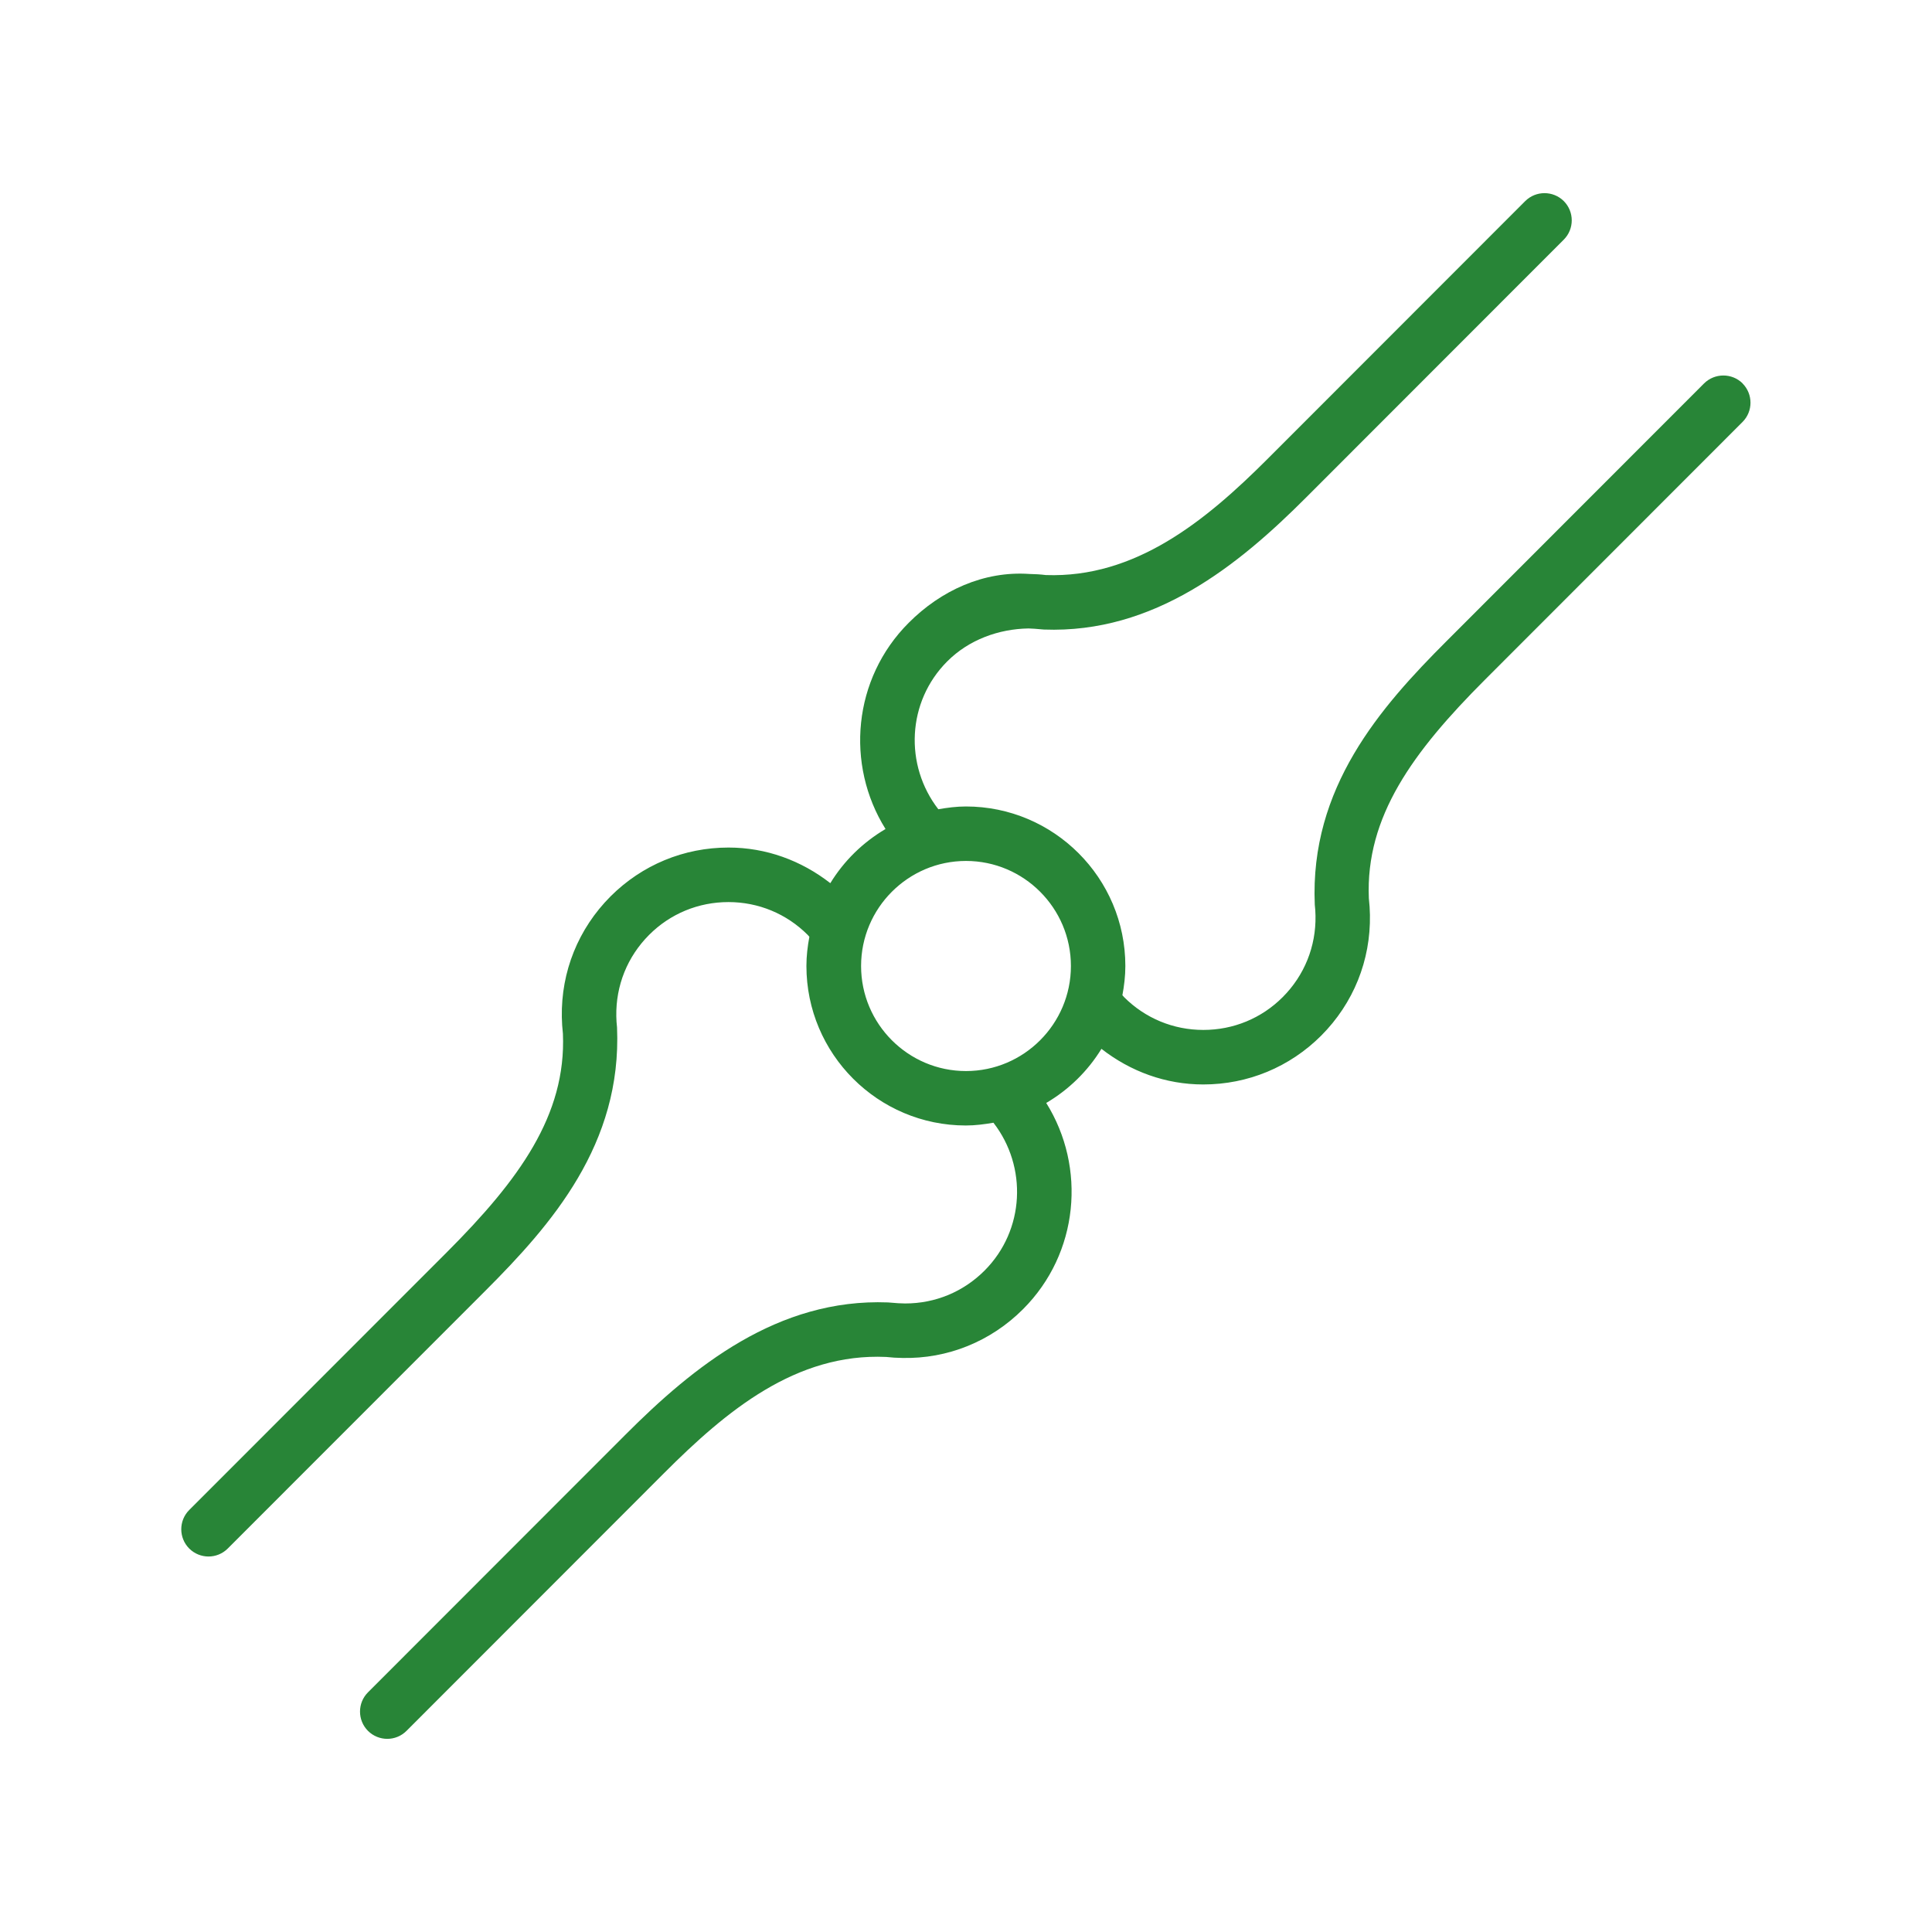
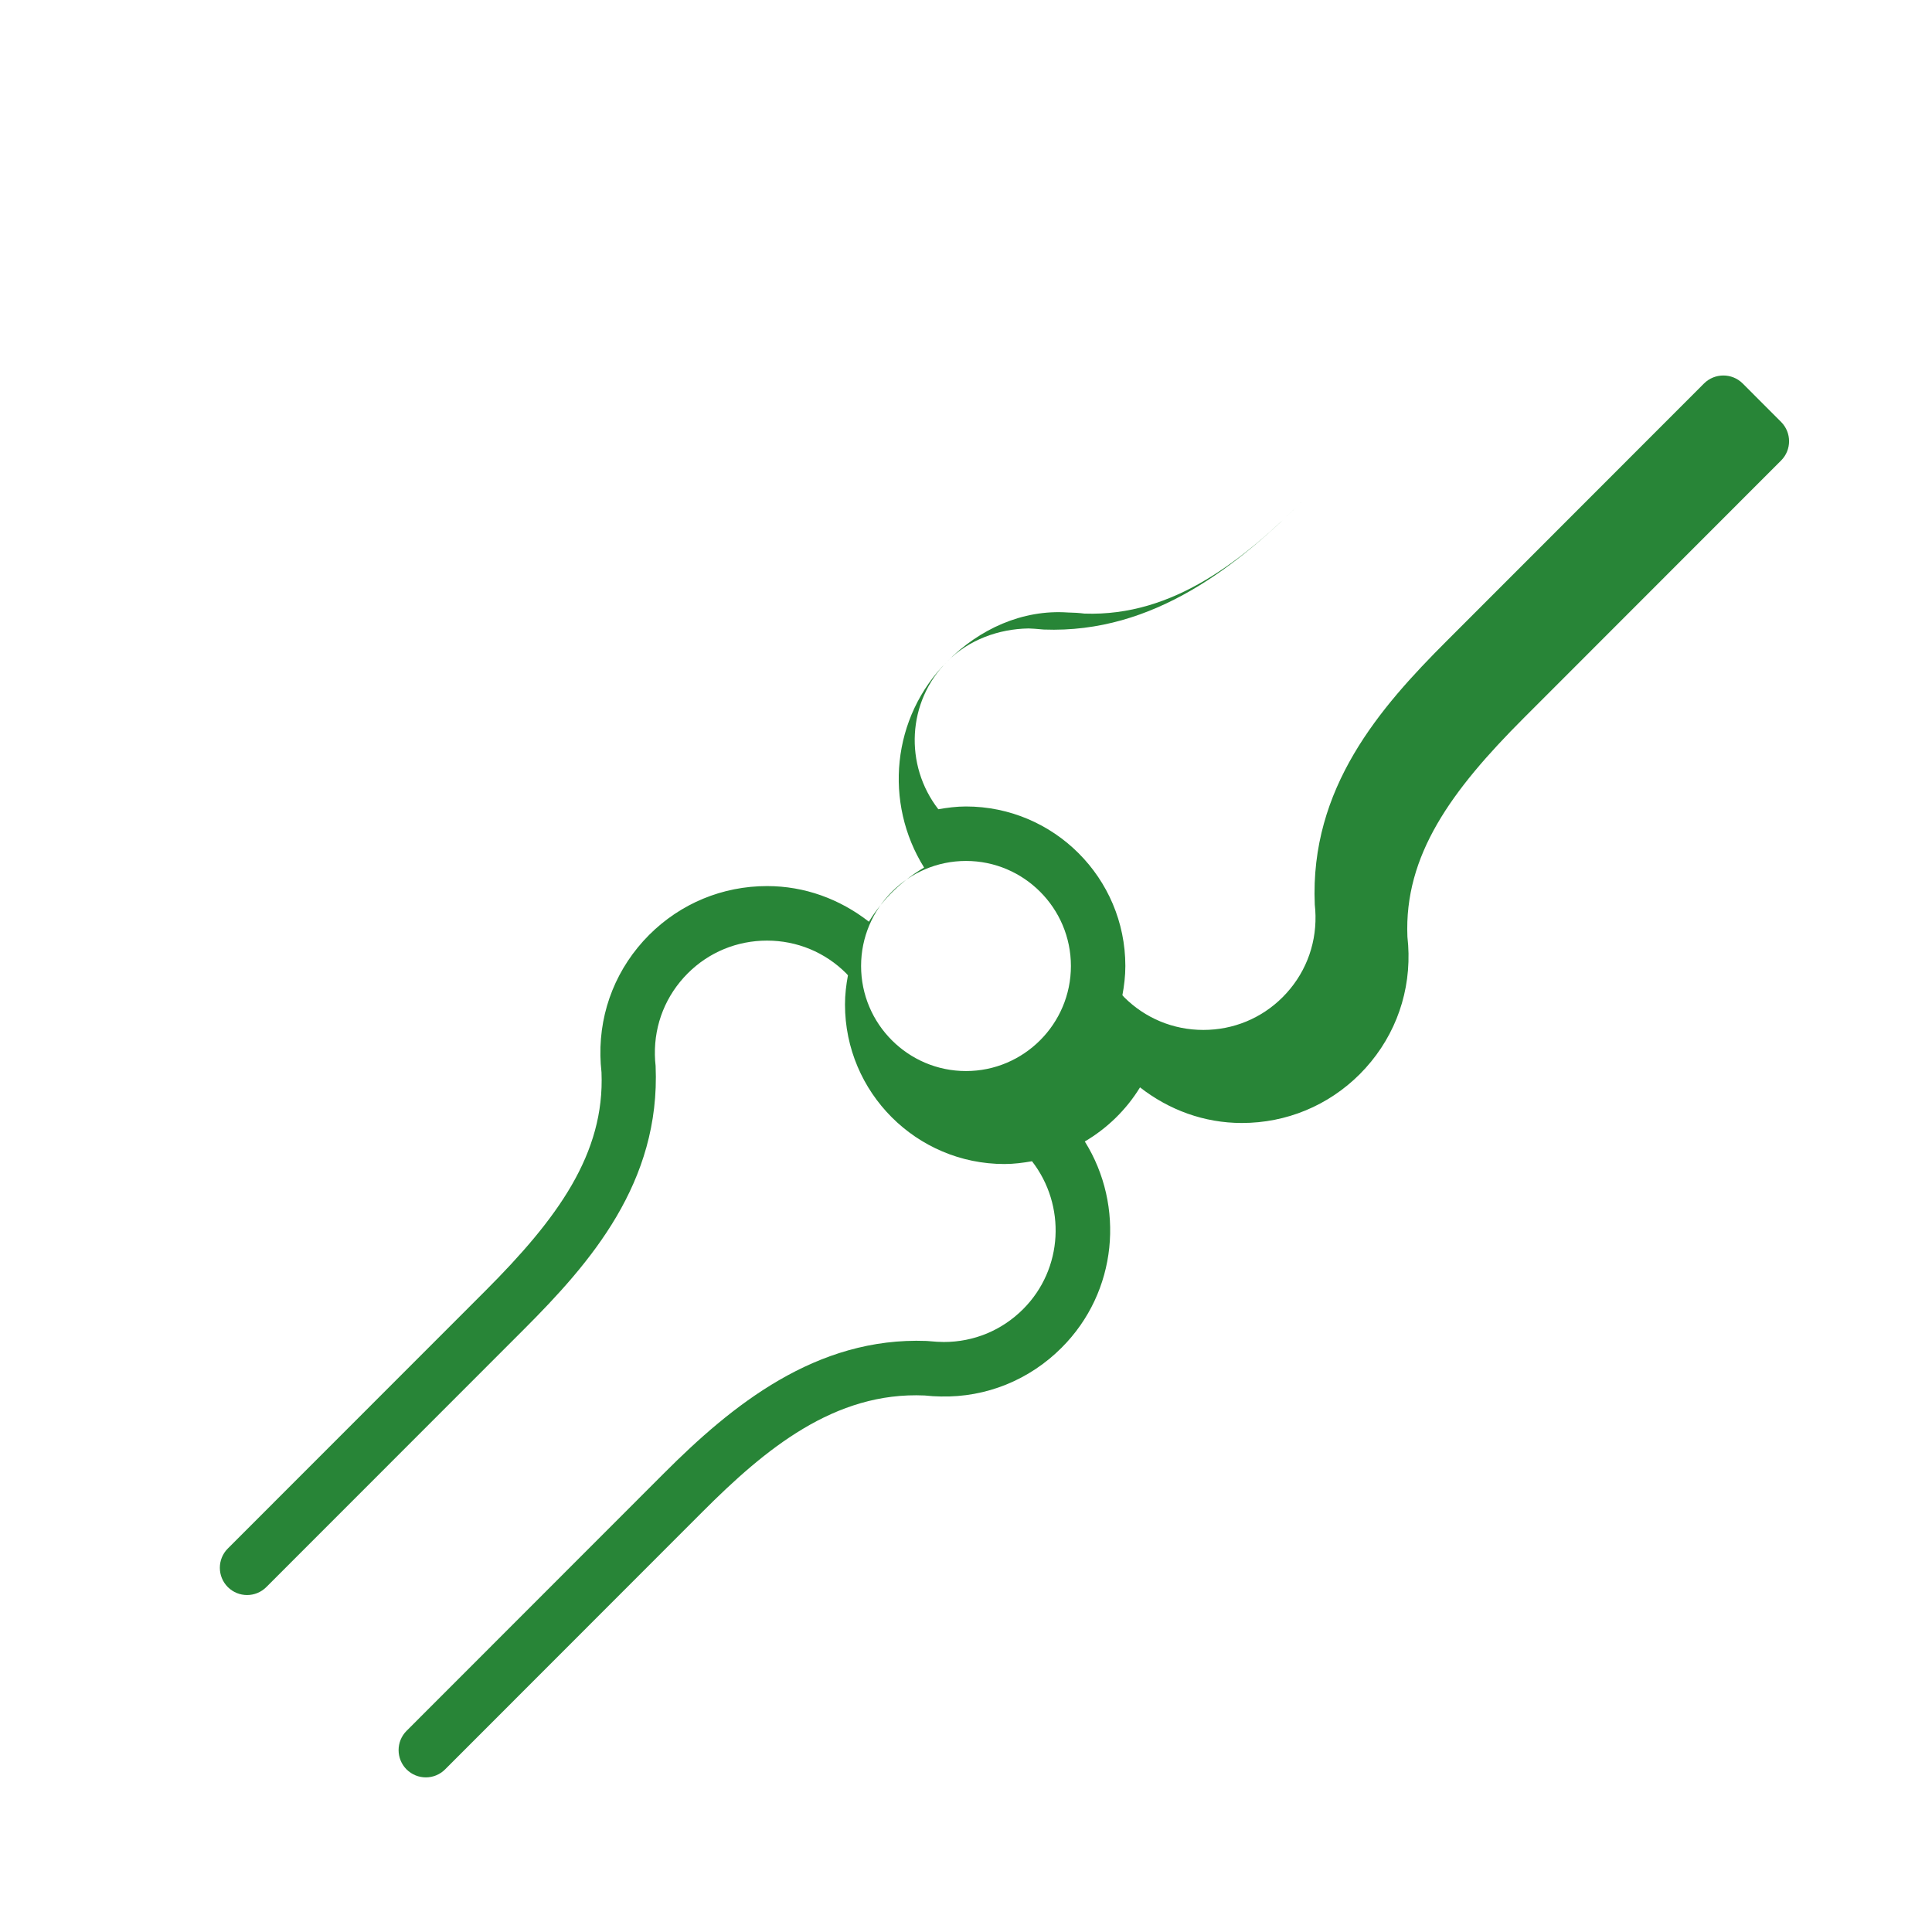
<svg xmlns="http://www.w3.org/2000/svg" id="Icons" viewBox="0 0 42.52 42.52">
  <defs>
    <style>.cls-1{fill:#288537;}</style>
  </defs>
-   <path class="cls-1" d="M38.352,8.438c-.234-.232-.614-.232-.849,.001l-5.667,5.671c-1.461,1.461-3.011,3.229-2.9,5.799,.009,.08,.015,.162,.016,.245,.012,.676-.244,1.312-.722,1.791-.465,.466-1.085,.722-1.746,.722h-.001c-.66,0-1.279-.257-1.743-.721-.013-.014-.024-.029-.038-.043,.039-.209,.065-.423,.065-.643,0-1.937-1.574-3.511-3.509-3.511-.208,0-.409,.027-.607,.061-.75-.969-.692-2.366,.197-3.255,.477-.478,1.134-.713,1.787-.724,.083,.002,.163,.008,.337,.024,2.429,.092,4.285-1.415,5.778-2.911l5.666-5.67c.234-.234,.234-.614,0-.849-.234-.232-.614-.233-.849,.001l-5.666,5.67c-1.376,1.377-2.917,2.629-4.883,2.56-.12-.015-.239-.022-.361-.024-1.006-.07-1.95,.364-2.658,1.075-1.23,1.23-1.395,3.121-.51,4.538-.497,.293-.914,.7-1.215,1.192-.64-.499-1.414-.784-2.24-.784h-.001c-.981,0-1.902,.382-2.595,1.074-.71,.712-1.091,1.656-1.073,2.658,.002,.12,.01,.241,.024,.366,.075,1.793-.968,3.22-2.557,4.811l-5.667,5.67c-.234,.234-.234,.614,0,.849,.117,.116,.271,.175,.424,.175,.154,0,.307-.059,.424-.176l5.667-5.67c1.461-1.462,3.01-3.23,2.9-5.799-.009-.08-.015-.162-.016-.245-.012-.676,.244-1.312,.722-1.791,.465-.466,1.085-.722,1.746-.722h0c.66,0,1.279,.257,1.744,.722,.013,.013,.024,.029,.037,.042-.039,.209-.065,.422-.065,.642,0,1.937,1.574,3.511,3.509,3.511,.208,0,.409-.027,.607-.061,.75,.969,.692,2.366-.196,3.255-.467,.467-1.083,.723-1.746,.723-.1-.001-.179-.005-.379-.023-2.429-.093-4.285,1.415-5.778,2.911l-5.666,5.67c-.234,.234-.234,.614,0,.849,.117,.116,.271,.175,.424,.175,.154,0,.307-.059,.424-.176l5.666-5.67c1.376-1.378,2.907-2.648,4.889-2.559,.119,.013,.239,.021,.355,.022,.996,.023,1.949-.362,2.659-1.074,1.23-1.23,1.395-3.121,.51-4.538,.497-.293,.914-.7,1.215-1.191,.64,.499,1.414,.784,2.24,.784h.001c.981,0,1.902-.382,2.595-1.074,.71-.712,1.091-1.656,1.073-2.658-.002-.12-.01-.241-.024-.366-.075-1.794,.968-3.221,2.557-4.811l5.667-5.671c.234-.234,.234-.614,0-.849Zm-19.401,12.822c0-1.274,1.036-2.312,2.309-2.312,1.273,0,2.309,1.037,2.309,2.312s-1.036,2.312-2.309,2.312c-1.273,0-2.309-1.037-2.309-2.312Z" />
+   <path class="cls-1" d="M38.352,8.438c-.234-.232-.614-.232-.849,.001l-5.667,5.671c-1.461,1.461-3.011,3.229-2.9,5.799,.009,.08,.015,.162,.016,.245,.012,.676-.244,1.312-.722,1.791-.465,.466-1.085,.722-1.746,.722h-.001c-.66,0-1.279-.257-1.743-.721-.013-.014-.024-.029-.038-.043,.039-.209,.065-.423,.065-.643,0-1.937-1.574-3.511-3.509-3.511-.208,0-.409,.027-.607,.061-.75-.969-.692-2.366,.197-3.255,.477-.478,1.134-.713,1.787-.724,.083,.002,.163,.008,.337,.024,2.429,.092,4.285-1.415,5.778-2.911l5.666-5.67l-5.666,5.67c-1.376,1.377-2.917,2.629-4.883,2.56-.12-.015-.239-.022-.361-.024-1.006-.07-1.95,.364-2.658,1.075-1.23,1.23-1.395,3.121-.51,4.538-.497,.293-.914,.7-1.215,1.192-.64-.499-1.414-.784-2.24-.784h-.001c-.981,0-1.902,.382-2.595,1.074-.71,.712-1.091,1.656-1.073,2.658,.002,.12,.01,.241,.024,.366,.075,1.793-.968,3.22-2.557,4.811l-5.667,5.67c-.234,.234-.234,.614,0,.849,.117,.116,.271,.175,.424,.175,.154,0,.307-.059,.424-.176l5.667-5.67c1.461-1.462,3.01-3.23,2.9-5.799-.009-.08-.015-.162-.016-.245-.012-.676,.244-1.312,.722-1.791,.465-.466,1.085-.722,1.746-.722h0c.66,0,1.279,.257,1.744,.722,.013,.013,.024,.029,.037,.042-.039,.209-.065,.422-.065,.642,0,1.937,1.574,3.511,3.509,3.511,.208,0,.409-.027,.607-.061,.75,.969,.692,2.366-.196,3.255-.467,.467-1.083,.723-1.746,.723-.1-.001-.179-.005-.379-.023-2.429-.093-4.285,1.415-5.778,2.911l-5.666,5.67c-.234,.234-.234,.614,0,.849,.117,.116,.271,.175,.424,.175,.154,0,.307-.059,.424-.176l5.666-5.67c1.376-1.378,2.907-2.648,4.889-2.559,.119,.013,.239,.021,.355,.022,.996,.023,1.949-.362,2.659-1.074,1.23-1.23,1.395-3.121,.51-4.538,.497-.293,.914-.7,1.215-1.191,.64,.499,1.414,.784,2.24,.784h.001c.981,0,1.902-.382,2.595-1.074,.71-.712,1.091-1.656,1.073-2.658-.002-.12-.01-.241-.024-.366-.075-1.794,.968-3.221,2.557-4.811l5.667-5.671c.234-.234,.234-.614,0-.849Zm-19.401,12.822c0-1.274,1.036-2.312,2.309-2.312,1.273,0,2.309,1.037,2.309,2.312s-1.036,2.312-2.309,2.312c-1.273,0-2.309-1.037-2.309-2.312Z" />
</svg>